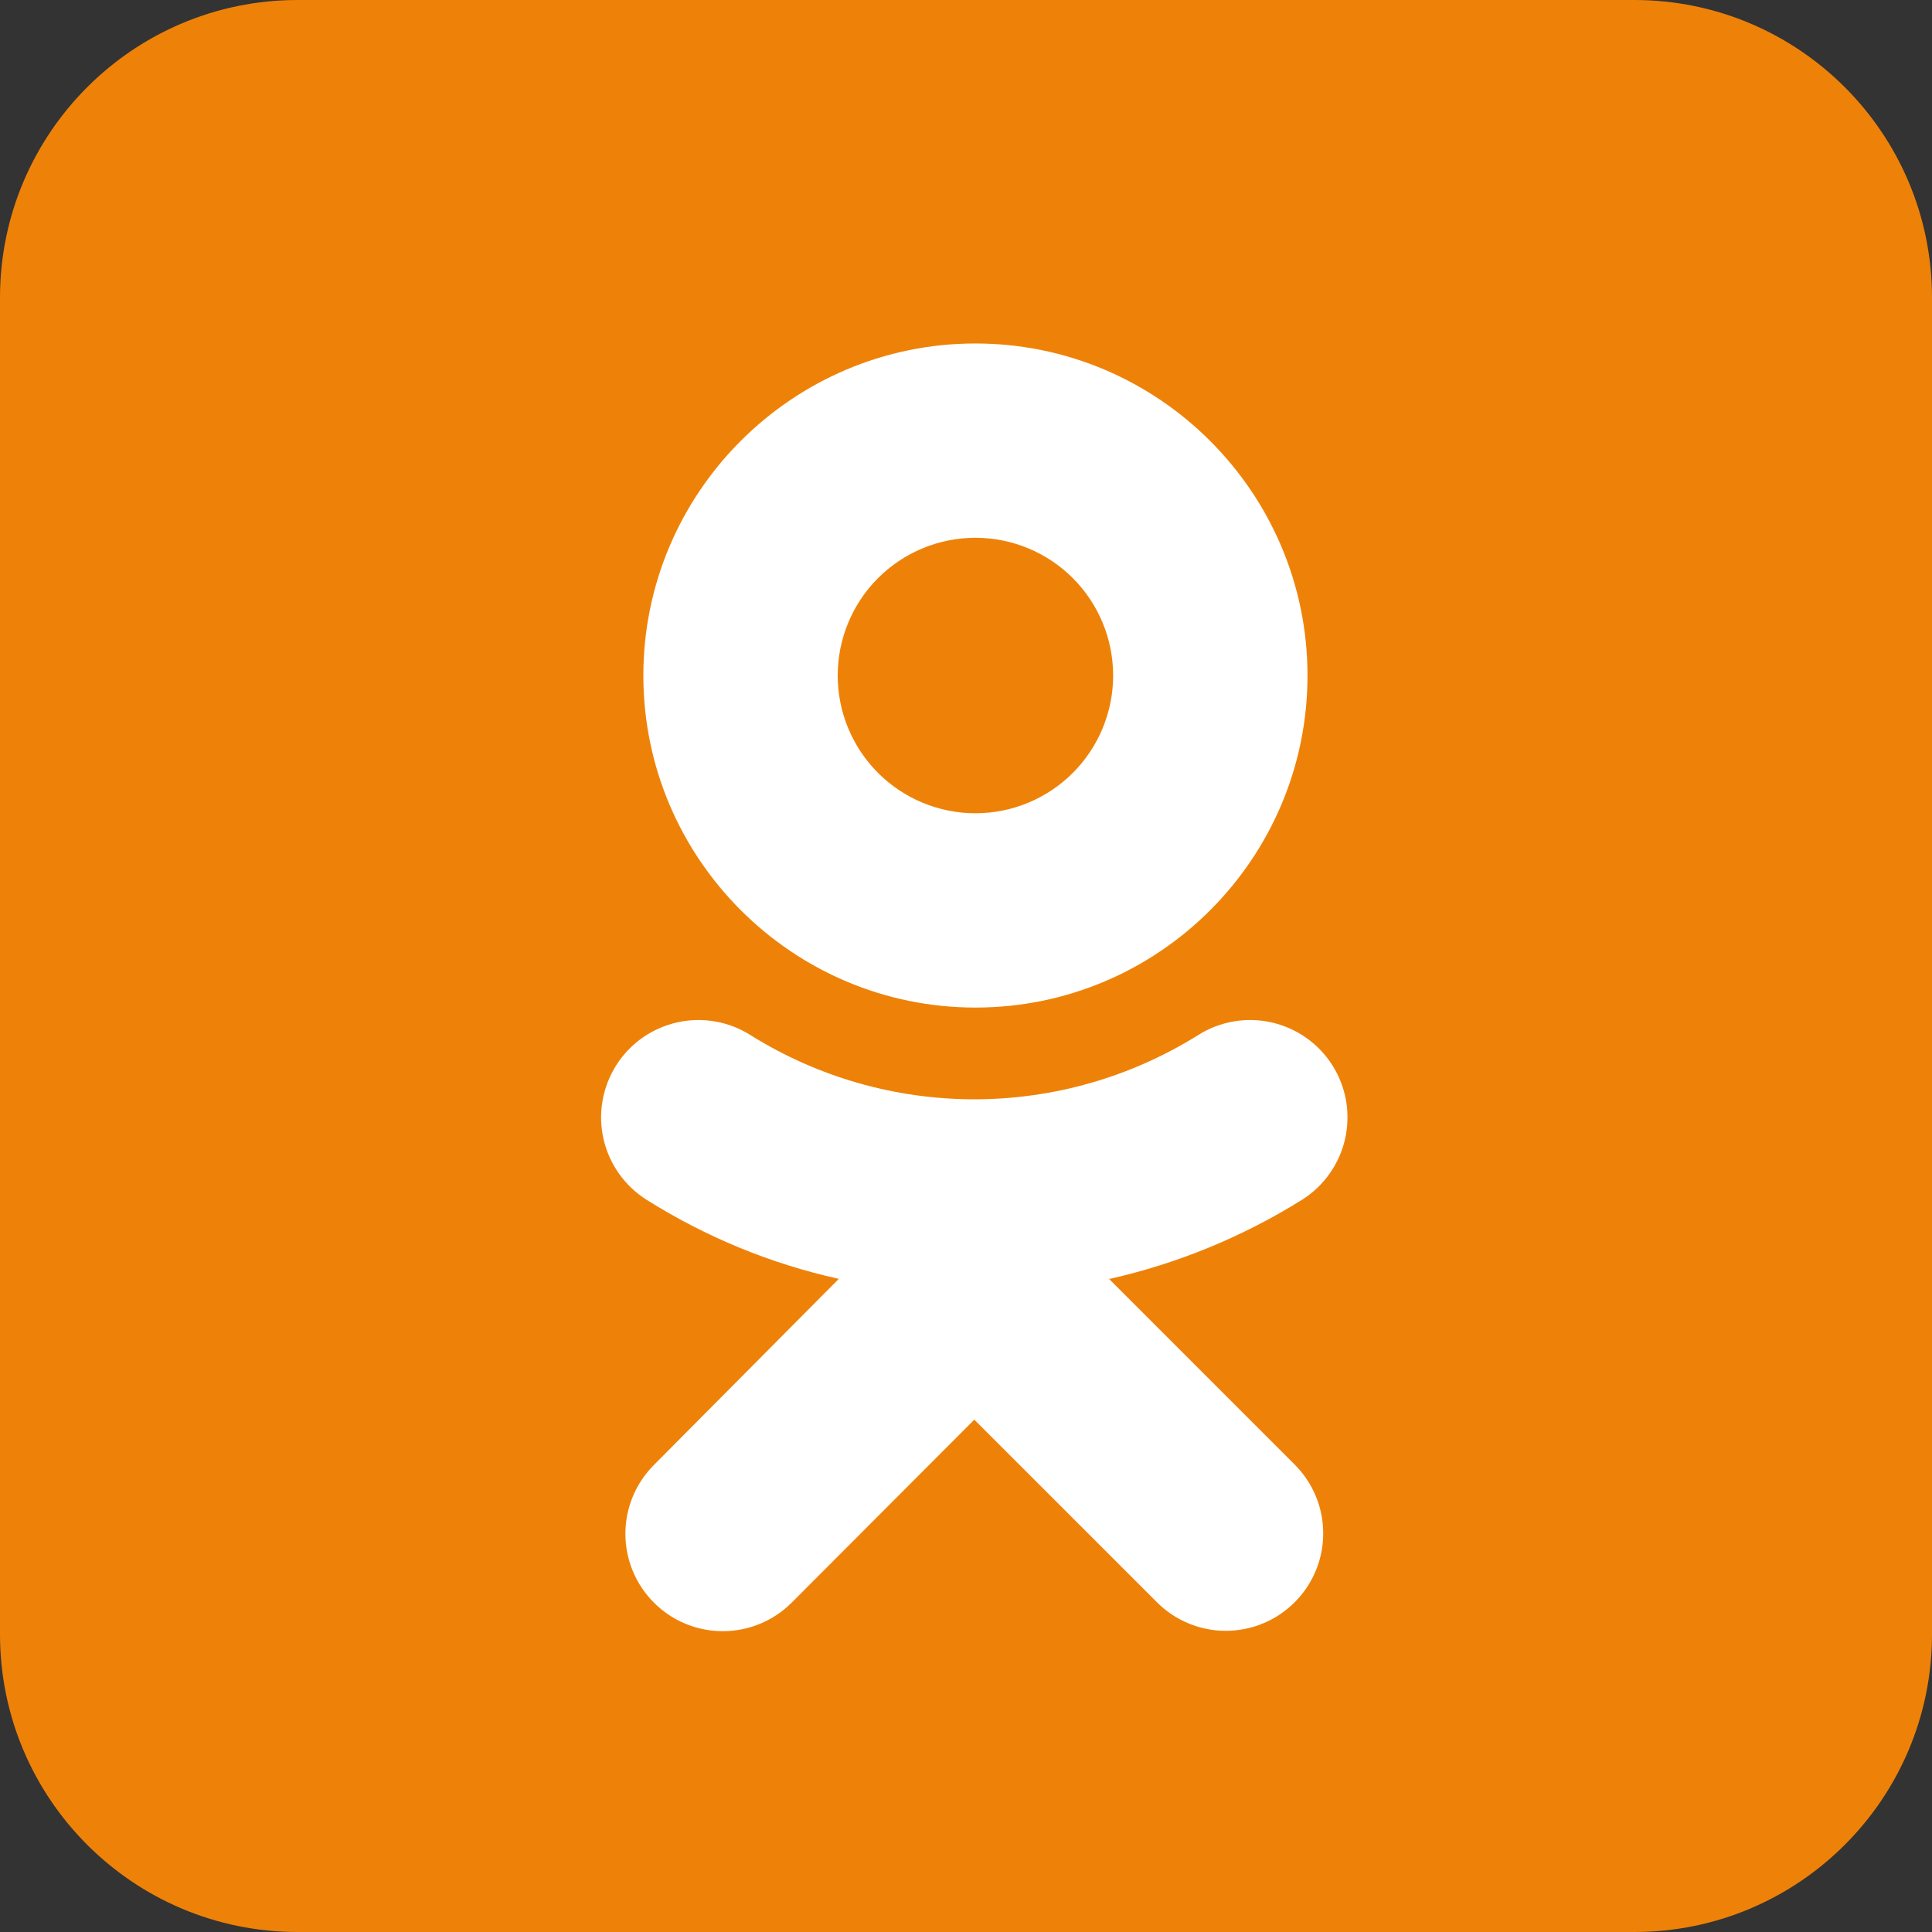
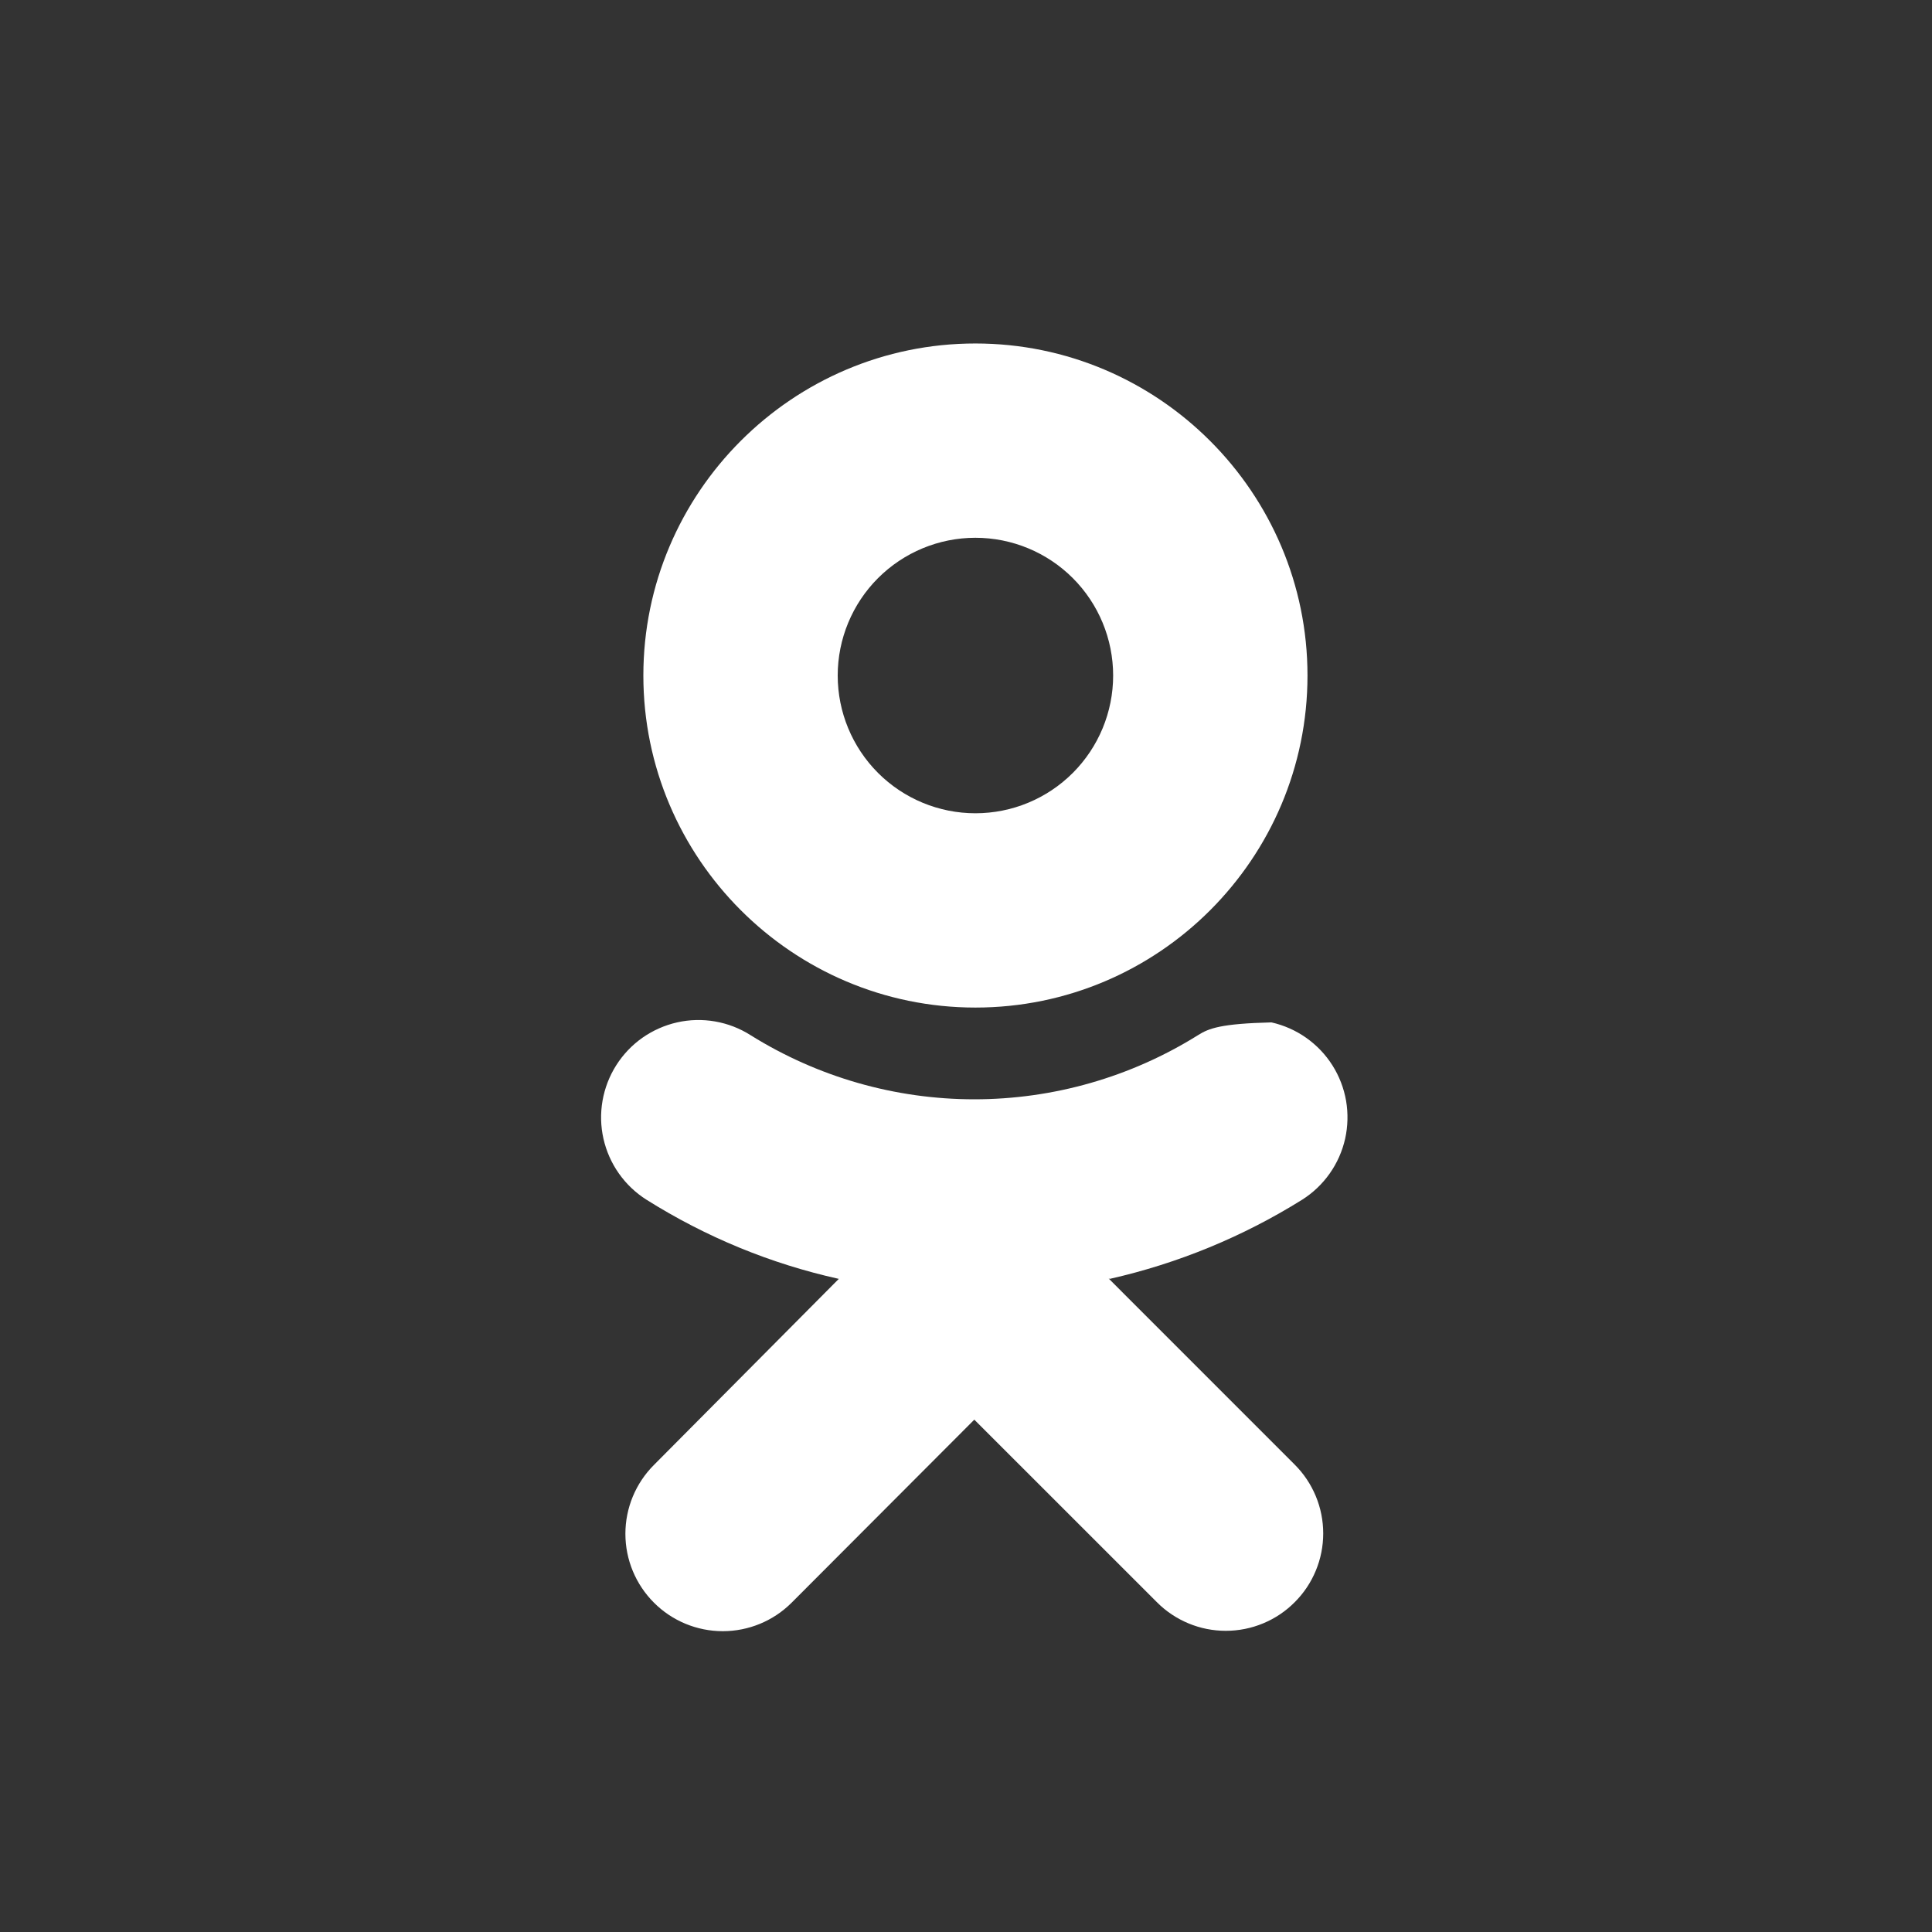
<svg xmlns="http://www.w3.org/2000/svg" width="37" height="37" viewBox="0 0 37 37" fill="none">
  <rect x="0" y="0" width="37" height="37" fill="#333333" stroke="none" />
-   <path d="M5.701 0H31.299C34.447 0 37 2.553 37 5.701V31.299C37 34.447 34.447 37 31.299 37H5.701C2.553 37 0 34.447 0 31.299V5.701C0 2.553 2.553 0 5.701 0Z" fill="#EE8208" />
-   <path d="M18.68 10.299C19.38 10.299 20.051 10.577 20.546 11.072C21.04 11.566 21.318 12.238 21.318 12.937C21.318 13.637 21.04 14.307 20.546 14.802C20.051 15.297 19.38 15.575 18.68 15.575C17.981 15.575 17.31 15.297 16.815 14.802C16.321 14.307 16.043 13.637 16.043 12.937C16.043 12.238 16.321 11.566 16.815 11.072C17.31 10.577 17.981 10.299 18.68 10.299ZM18.68 19.296C22.193 19.296 25.04 16.442 25.04 12.937C25.04 9.432 22.185 6.578 18.68 6.578C15.176 6.578 12.321 9.432 12.321 12.937C12.321 16.442 15.176 19.296 18.68 19.296ZM21.253 24.492C22.558 24.197 23.804 23.684 24.939 22.975C25.146 22.844 25.325 22.673 25.466 22.473C25.607 22.273 25.707 22.047 25.761 21.808C25.814 21.569 25.82 21.322 25.779 21.081C25.737 20.84 25.648 20.609 25.517 20.402C25.386 20.195 25.215 20.016 25.015 19.875C24.815 19.734 24.589 19.634 24.35 19.58C24.111 19.526 23.864 19.52 23.623 19.562C23.382 19.604 23.151 19.693 22.944 19.824C21.659 20.627 20.174 21.053 18.659 21.053C17.143 21.053 15.659 20.627 14.373 19.824C14.167 19.693 13.936 19.604 13.695 19.562C13.454 19.52 13.206 19.526 12.967 19.58C12.729 19.634 12.503 19.734 12.302 19.875C12.102 20.016 11.932 20.195 11.801 20.402C11.67 20.609 11.581 20.84 11.539 21.081C11.497 21.322 11.503 21.569 11.557 21.808C11.611 22.047 11.711 22.273 11.852 22.473C11.993 22.673 12.172 22.844 12.379 22.975C13.528 23.697 14.764 24.203 16.064 24.492L12.524 28.055C12.174 28.405 11.977 28.879 11.977 29.374C11.977 29.869 12.174 30.343 12.524 30.693C12.873 31.043 13.348 31.239 13.842 31.239C14.337 31.239 14.811 31.043 15.161 30.693L18.659 27.188L22.157 30.685C22.33 30.859 22.535 30.996 22.762 31.09C22.988 31.184 23.23 31.232 23.475 31.232C23.72 31.232 23.963 31.184 24.189 31.09C24.416 30.996 24.621 30.859 24.794 30.685C24.968 30.512 25.105 30.307 25.199 30.08C25.293 29.854 25.341 29.612 25.341 29.367C25.341 29.122 25.293 28.879 25.199 28.653C25.105 28.427 24.968 28.221 24.794 28.048L21.232 24.485" fill="white" />
+   <path d="M18.68 10.299C19.38 10.299 20.051 10.577 20.546 11.072C21.04 11.566 21.318 12.238 21.318 12.937C21.318 13.637 21.04 14.307 20.546 14.802C20.051 15.297 19.38 15.575 18.68 15.575C17.981 15.575 17.31 15.297 16.815 14.802C16.321 14.307 16.043 13.637 16.043 12.937C16.043 12.238 16.321 11.566 16.815 11.072C17.31 10.577 17.981 10.299 18.68 10.299ZM18.68 19.296C22.193 19.296 25.04 16.442 25.04 12.937C25.04 9.432 22.185 6.578 18.68 6.578C15.176 6.578 12.321 9.432 12.321 12.937C12.321 16.442 15.176 19.296 18.68 19.296ZM21.253 24.492C22.558 24.197 23.804 23.684 24.939 22.975C25.146 22.844 25.325 22.673 25.466 22.473C25.607 22.273 25.707 22.047 25.761 21.808C25.814 21.569 25.82 21.322 25.779 21.081C25.737 20.84 25.648 20.609 25.517 20.402C25.386 20.195 25.215 20.016 25.015 19.875C24.815 19.734 24.589 19.634 24.35 19.58C23.382 19.604 23.151 19.693 22.944 19.824C21.659 20.627 20.174 21.053 18.659 21.053C17.143 21.053 15.659 20.627 14.373 19.824C14.167 19.693 13.936 19.604 13.695 19.562C13.454 19.52 13.206 19.526 12.967 19.58C12.729 19.634 12.503 19.734 12.302 19.875C12.102 20.016 11.932 20.195 11.801 20.402C11.67 20.609 11.581 20.84 11.539 21.081C11.497 21.322 11.503 21.569 11.557 21.808C11.611 22.047 11.711 22.273 11.852 22.473C11.993 22.673 12.172 22.844 12.379 22.975C13.528 23.697 14.764 24.203 16.064 24.492L12.524 28.055C12.174 28.405 11.977 28.879 11.977 29.374C11.977 29.869 12.174 30.343 12.524 30.693C12.873 31.043 13.348 31.239 13.842 31.239C14.337 31.239 14.811 31.043 15.161 30.693L18.659 27.188L22.157 30.685C22.33 30.859 22.535 30.996 22.762 31.09C22.988 31.184 23.23 31.232 23.475 31.232C23.72 31.232 23.963 31.184 24.189 31.09C24.416 30.996 24.621 30.859 24.794 30.685C24.968 30.512 25.105 30.307 25.199 30.08C25.293 29.854 25.341 29.612 25.341 29.367C25.341 29.122 25.293 28.879 25.199 28.653C25.105 28.427 24.968 28.221 24.794 28.048L21.232 24.485" fill="white" />
</svg>